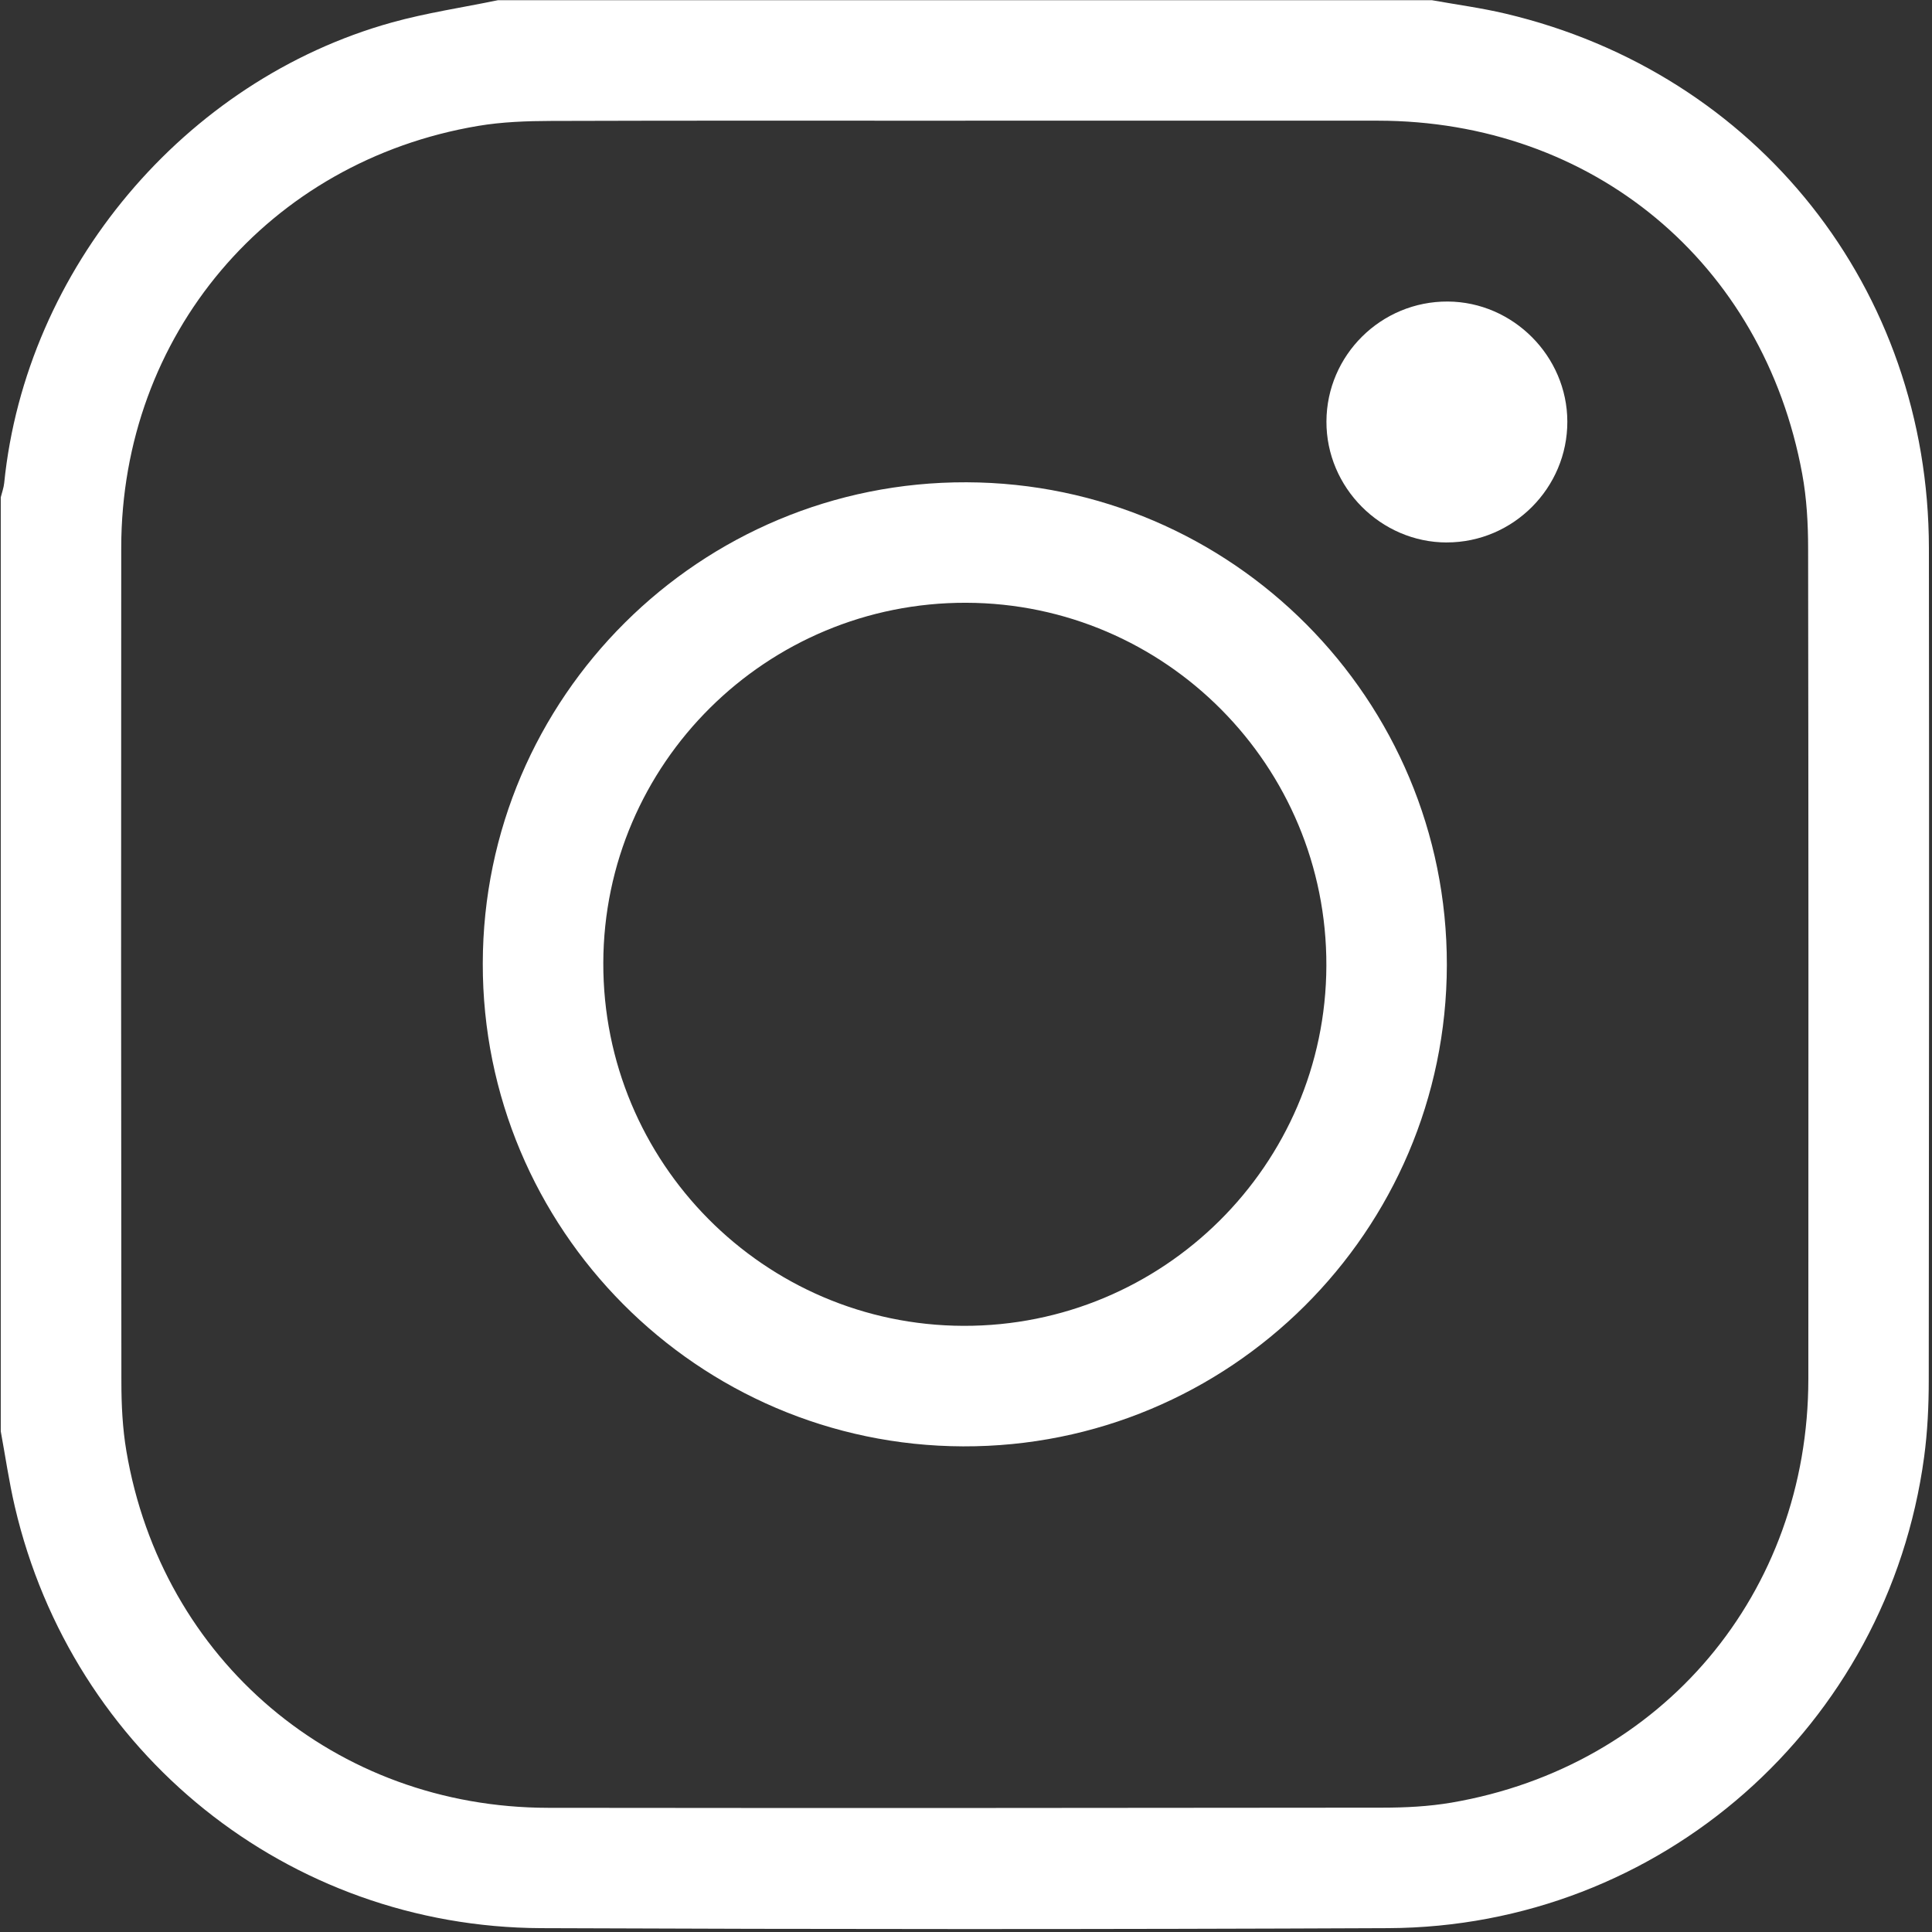
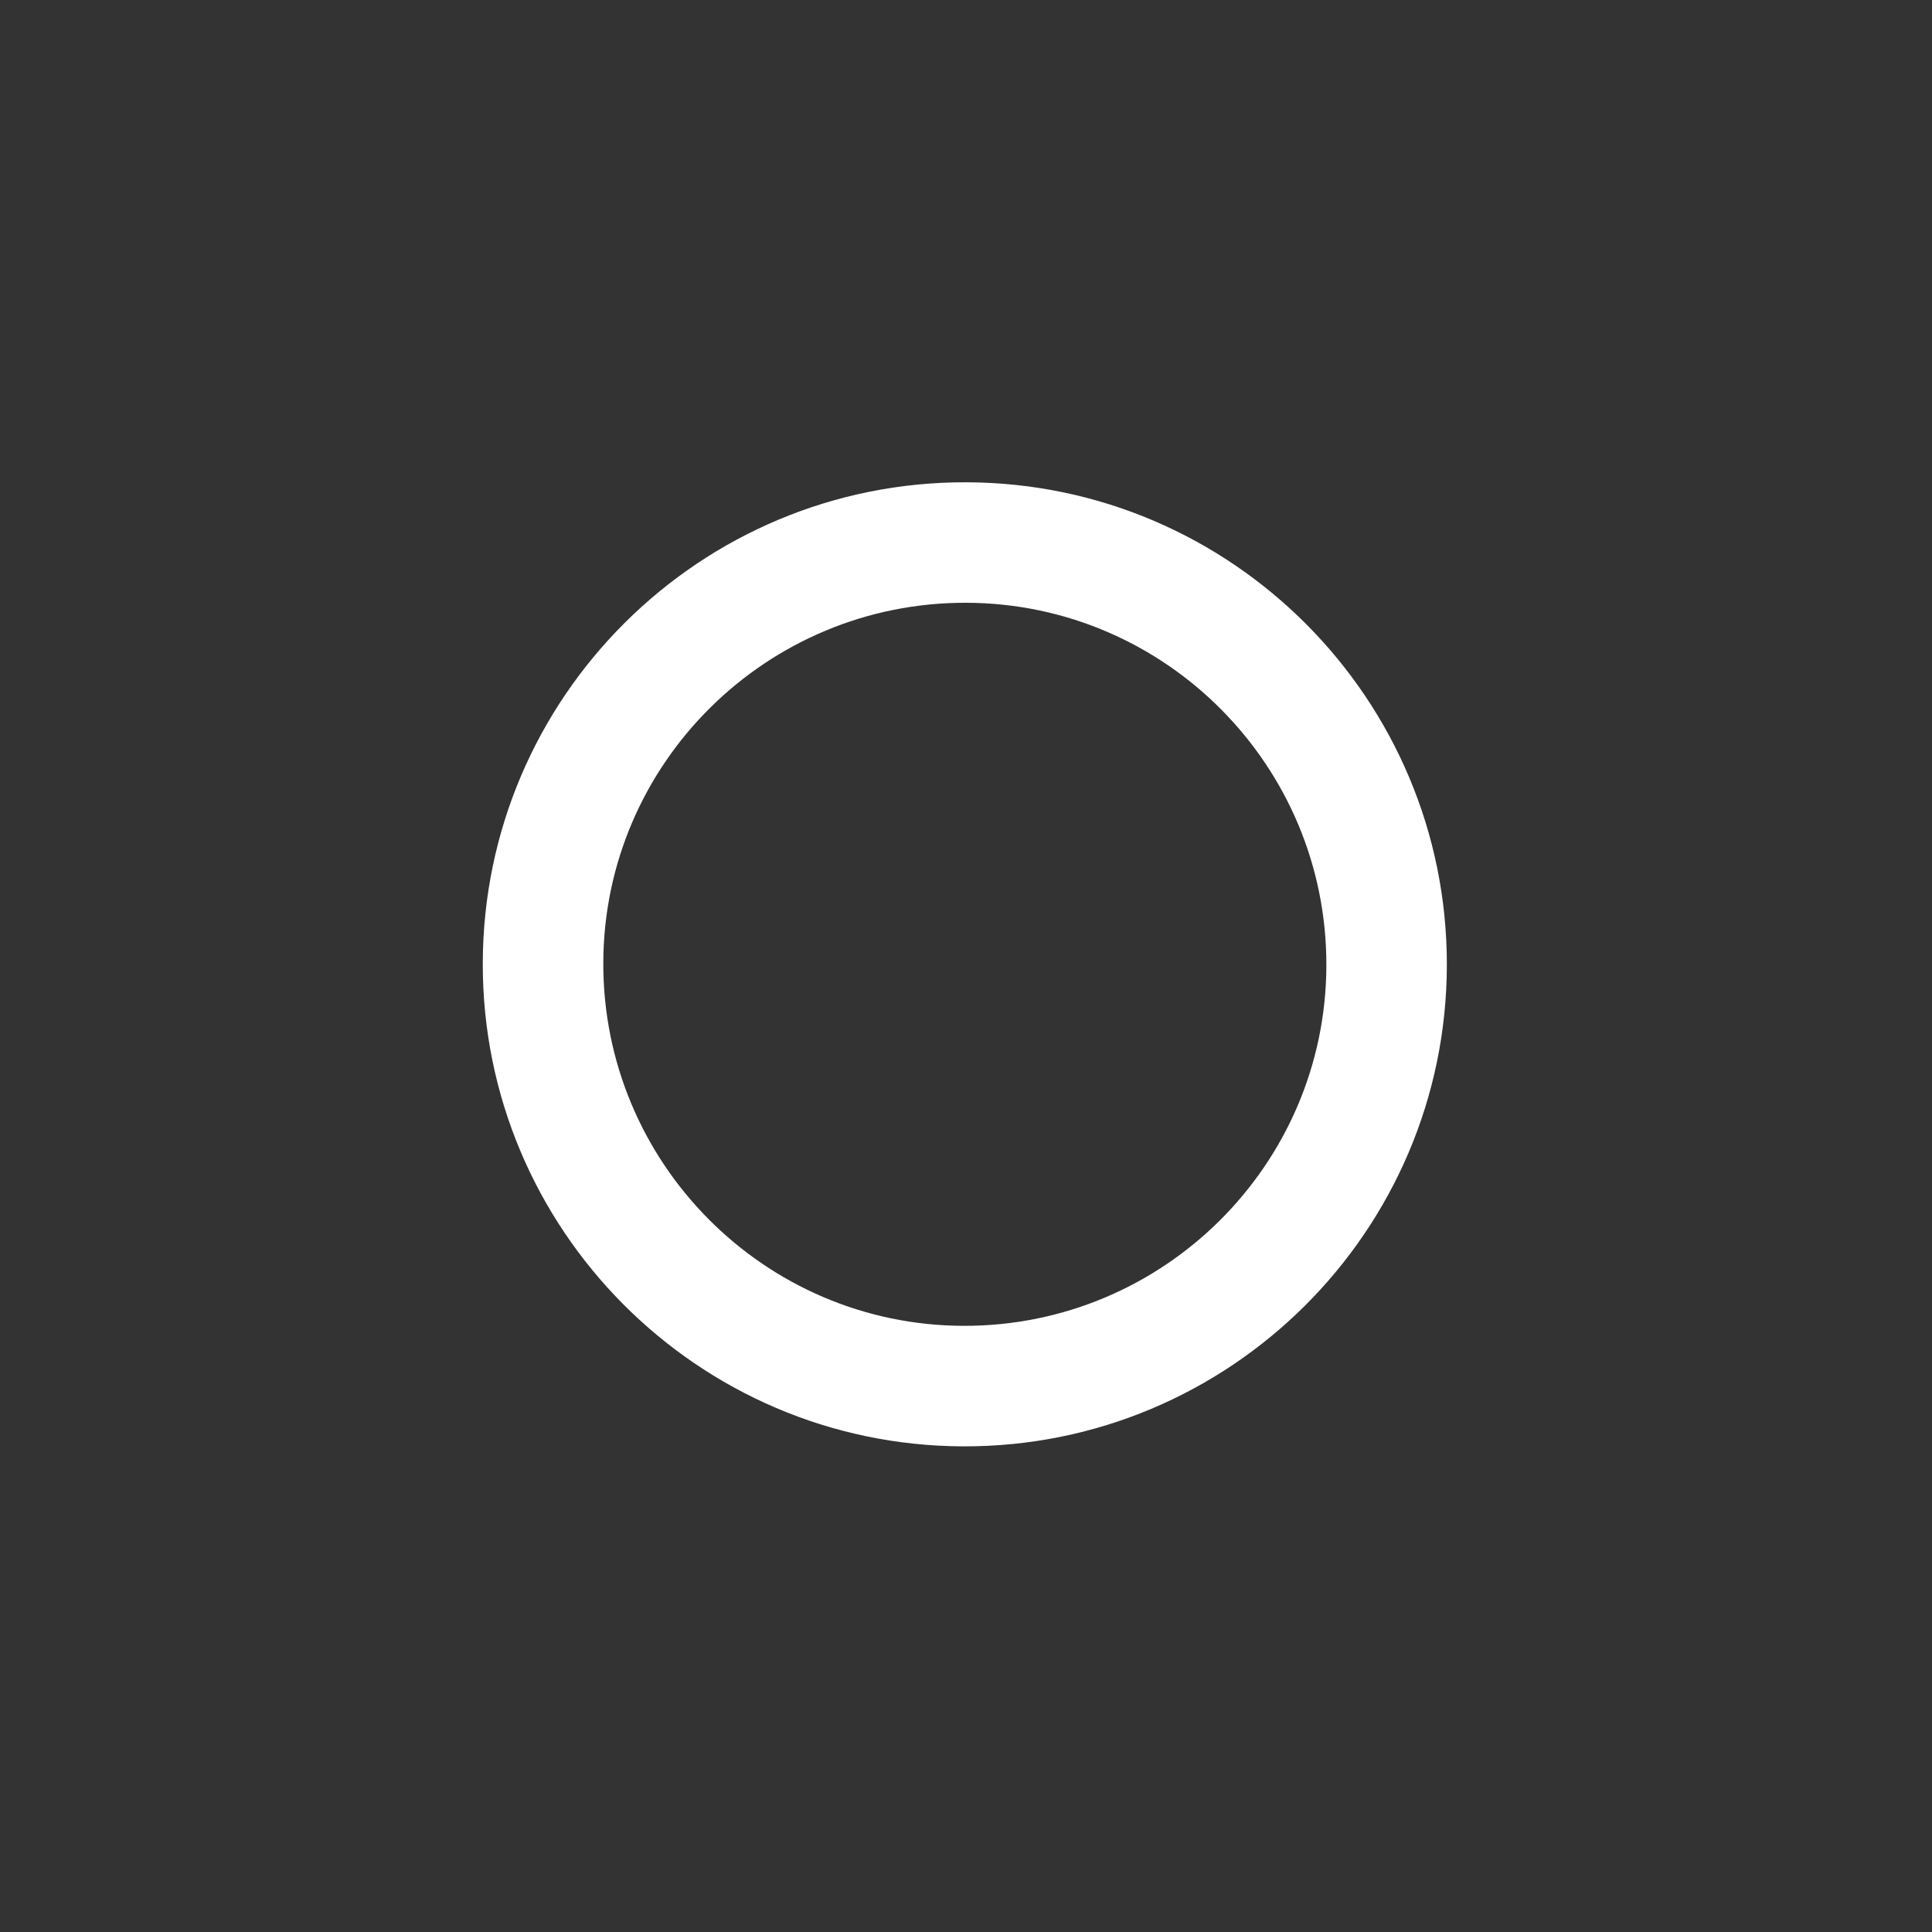
<svg xmlns="http://www.w3.org/2000/svg" id="Ebene_1" viewBox="0 0 512 512">
  <rect x="0" y="0" width="512" height="512" fill="#333333" stroke="none" />
  <defs>
    <style>.cls-1{fill:#fff;stroke-width:0px;}</style>
  </defs>
-   <path class="cls-1" d="m131.93.05c82.51,0,165.01,0,247.52,0,6.5,1.17,13.08,2.04,19.5,3.56,66.78,15.77,112.16,73.01,112.23,141.65.08,73.5.05,147-.04,220.5,0,6.8-.32,13.66-1.23,20.39-9.65,71.33-69.91,124.52-142.01,124.83-74.83.33-149.66.31-224.49,0-67.05-.28-124.23-46.32-139.48-111.7-1.54-6.59-2.5-13.31-3.73-19.97,0-82.51,0-165.01,0-247.52.31-1.26.78-2.5.91-3.78C6.82,71.35,48.81,21.27,103.83,5.96c9.2-2.56,18.73-3.96,28.1-5.9Zm123.91,31.94c-36.59,0-73.19-.06-109.78.06-6.47.02-13.02.25-19.38,1.32-55.52,9.37-94.5,55.47-94.55,111.74-.06,73.68-.05,147.37.04,221.05,0,6.13.3,12.35,1.32,18.38,9.39,55.5,55.45,94.48,111.76,94.55,73.68.09,147.37.05,221.05-.04,6.13,0,12.35-.31,18.38-1.34,55.87-9.57,94.52-55.5,94.55-112.24.04-73.35.05-146.7-.06-220.06,0-6.62-.37-13.35-1.57-19.85-10.3-55.98-55.58-93.55-112.5-93.58-36.43-.02-72.85,0-109.28,0Z" />
  <path class="cls-1" d="m383.43,255.76c-.11,70.58-57.62,127.78-128.21,127.54-70.36-.24-127.39-57.58-127.28-127.97.11-70.58,57.59-127.76,128.21-127.52,70.38.23,127.39,57.55,127.28,127.95Zm-127.37-96.02c-52.94-.15-96.04,42.62-96.18,95.43-.14,52.92,42.63,96.03,95.43,96.19,52.91.16,96.03-42.62,96.19-95.44.16-52.93-42.61-96.03-95.44-96.18Z" />
-   <path class="cls-1" d="m383.44,143.76c-17.5,0-31.98-14.54-31.92-32.06.06-17.61,14.51-31.89,32.16-31.79,17.31.1,31.63,14.48,31.68,31.79.05,17.59-14.35,32.05-31.92,32.05Z" />
</svg>